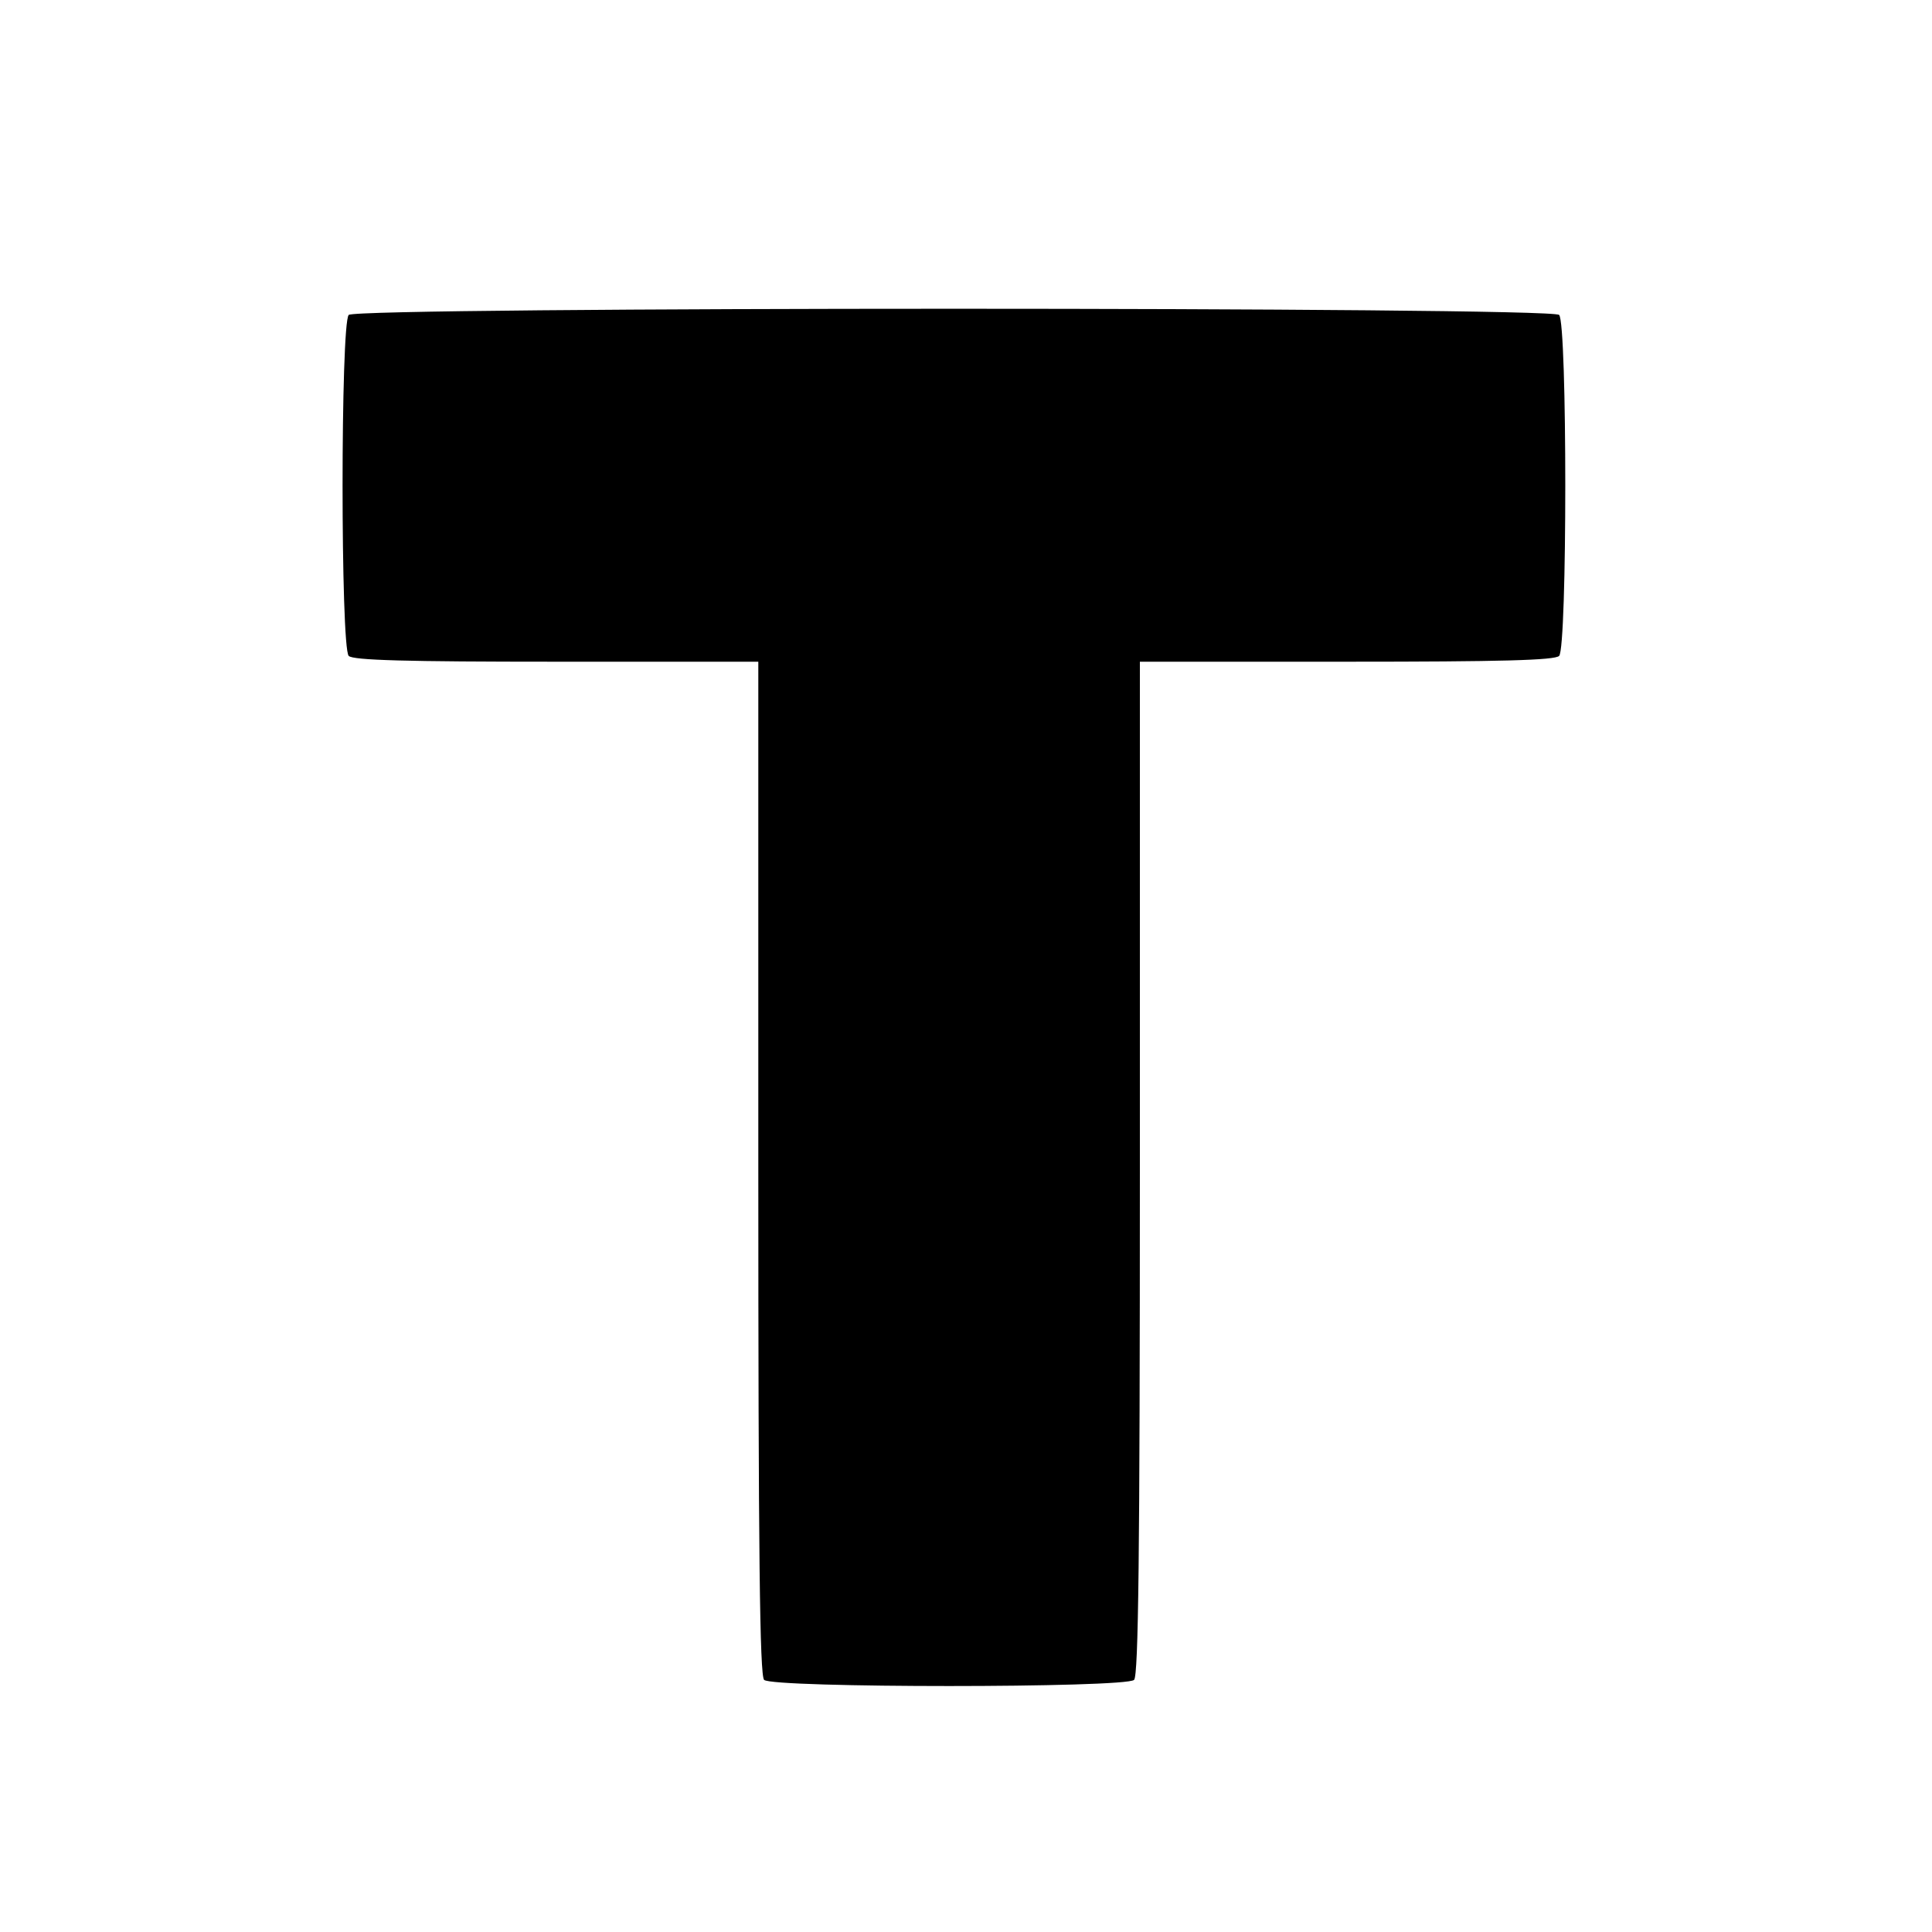
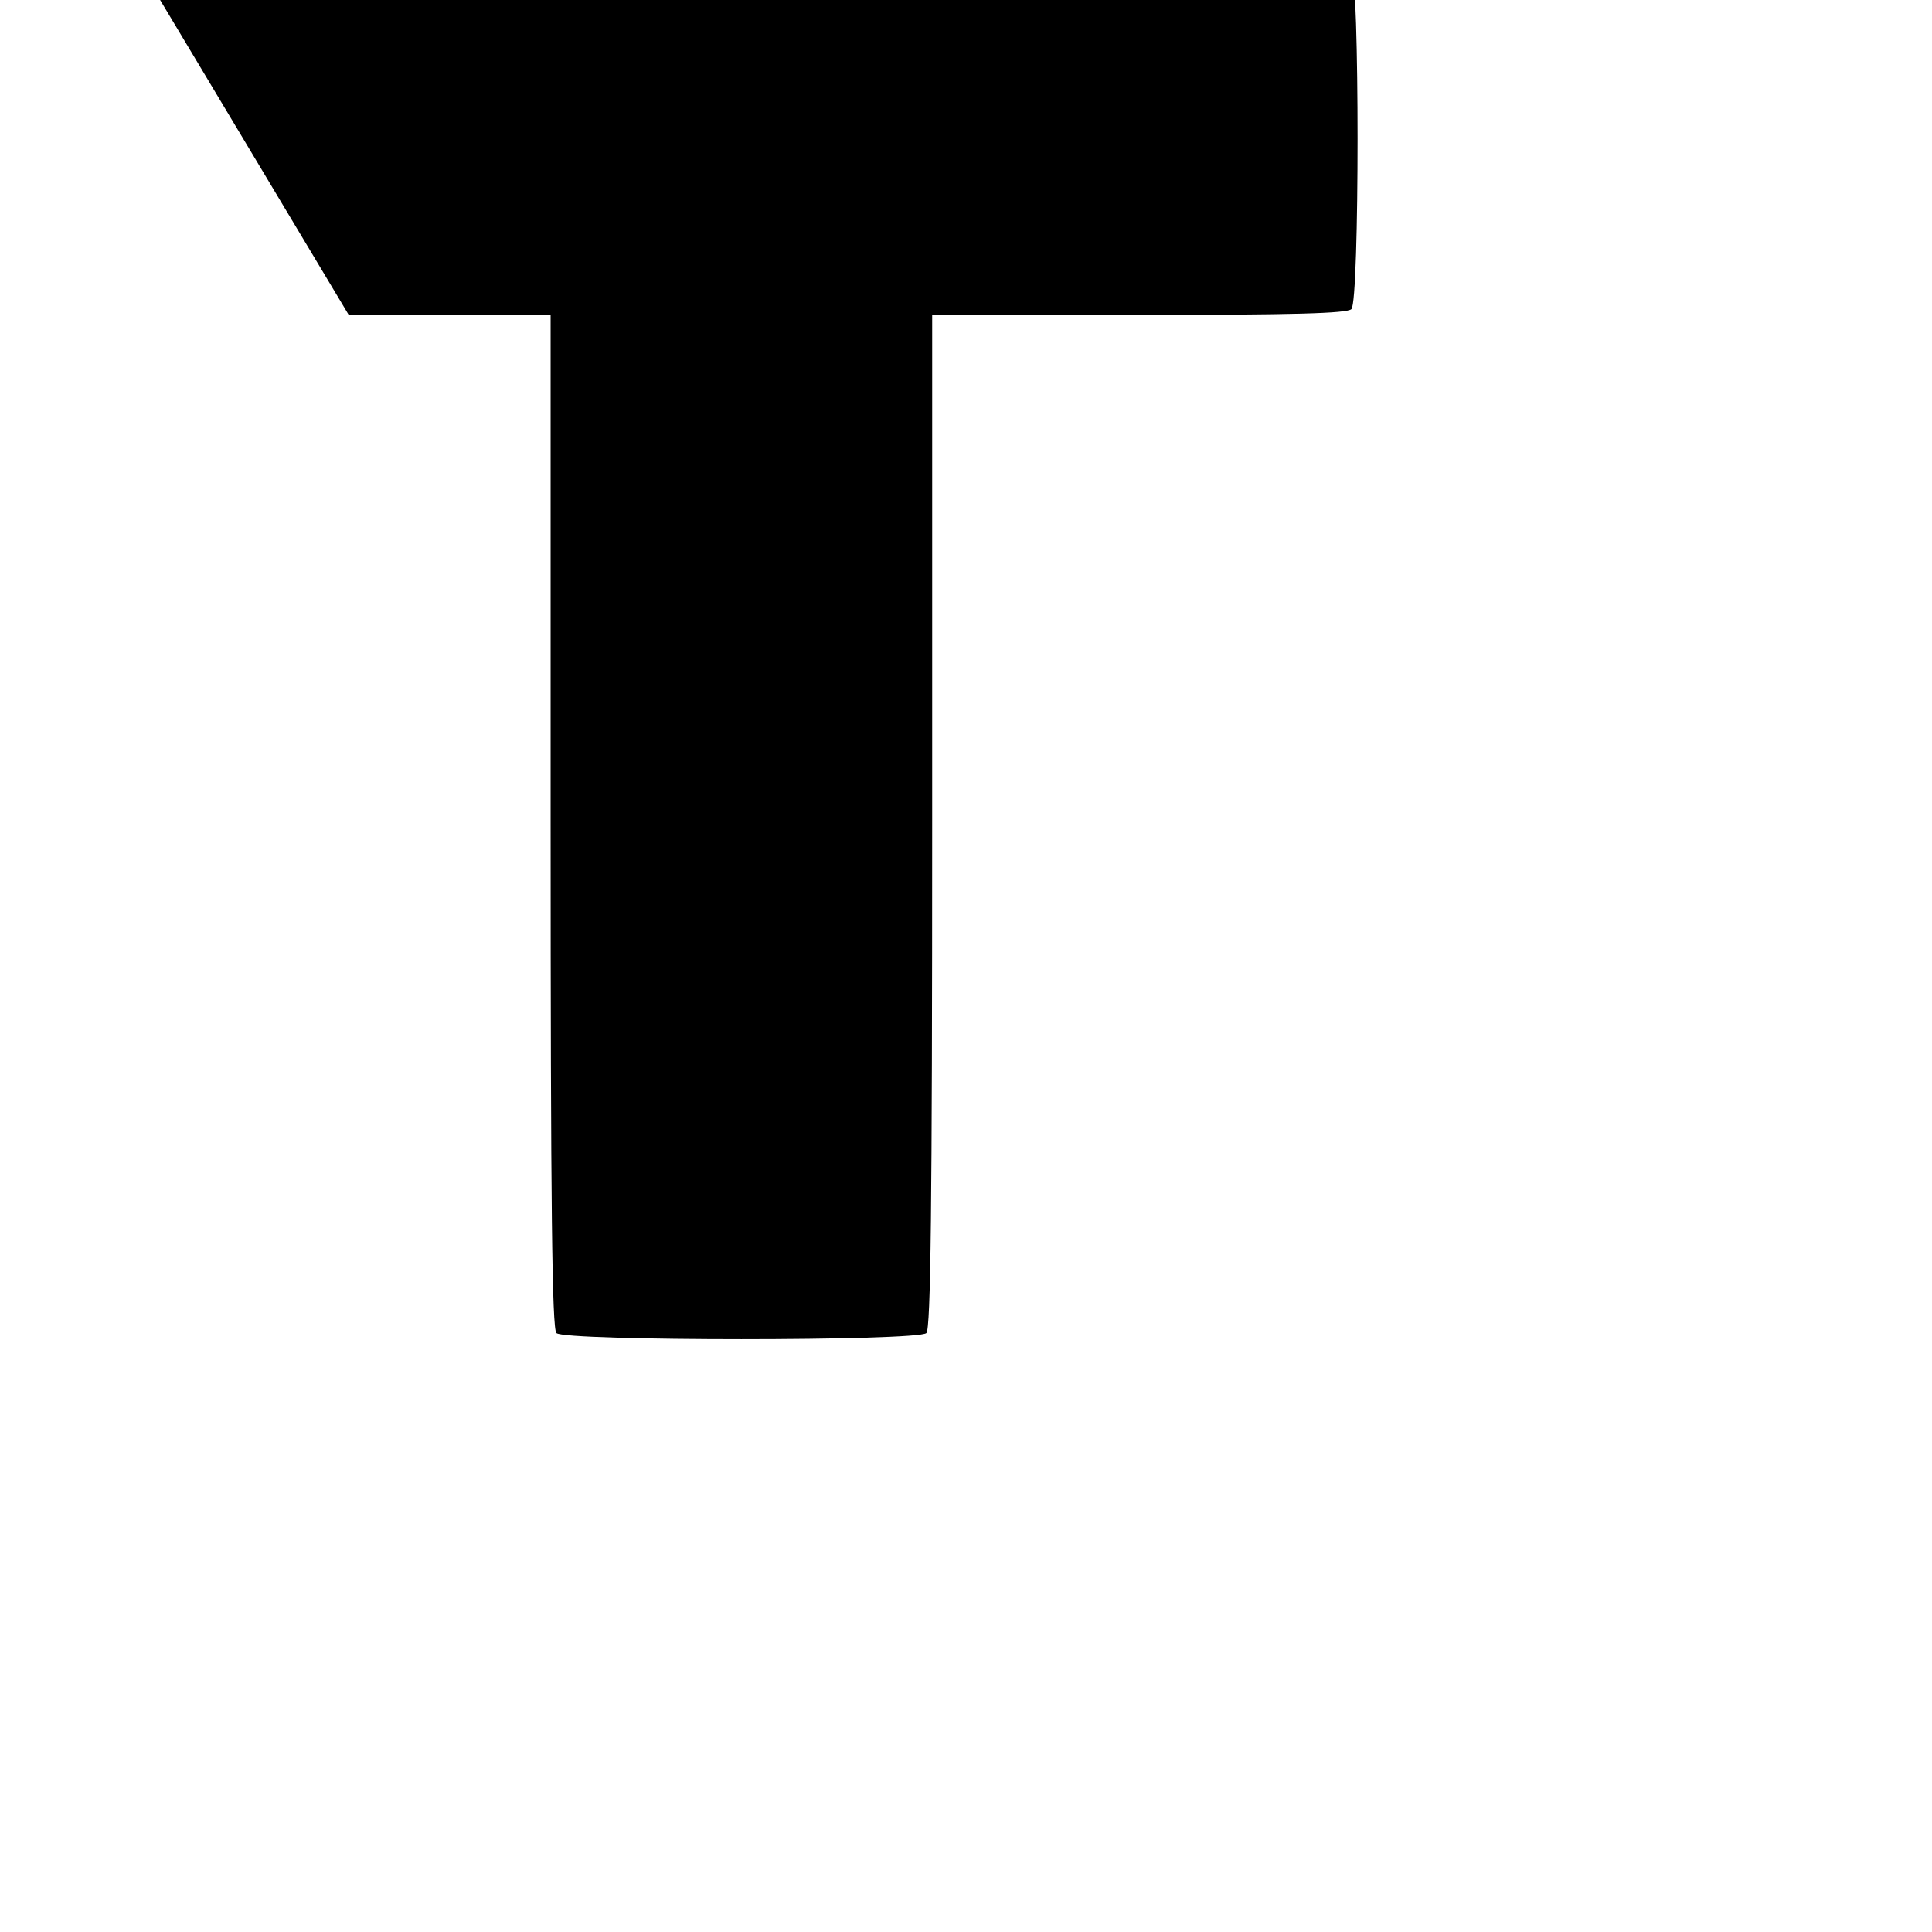
<svg xmlns="http://www.w3.org/2000/svg" version="1.0" width="400pt" height="400pt" viewBox="0 0 400 400" preserveAspectRatio="xMidYMid meet">
  <g transform="translate(0,400) scale(0.1,-0.1)" fill="#000000" stroke="none">
-     <path d="M722 3348 c-17 -17 -17 -689 0 -706 9 -9 118 -12 430 -12 l418 0 0 -1048 c0 -802 3 -1051 12 -1060 17 -17 749 -17 766 0 9 9 12 258 12 1060 l0 1048 428 0 c320 0 431 3 440 12 17 17 17 689 0 706 -17 17 -2489 17 -2506 0z" />
+     <path d="M722 3348 l418 0 0 -1048 c0 -802 3 -1051 12 -1060 17 -17 749 -17 766 0 9 9 12 258 12 1060 l0 1048 428 0 c320 0 431 3 440 12 17 17 17 689 0 706 -17 17 -2489 17 -2506 0z" />
  </g>
</svg>